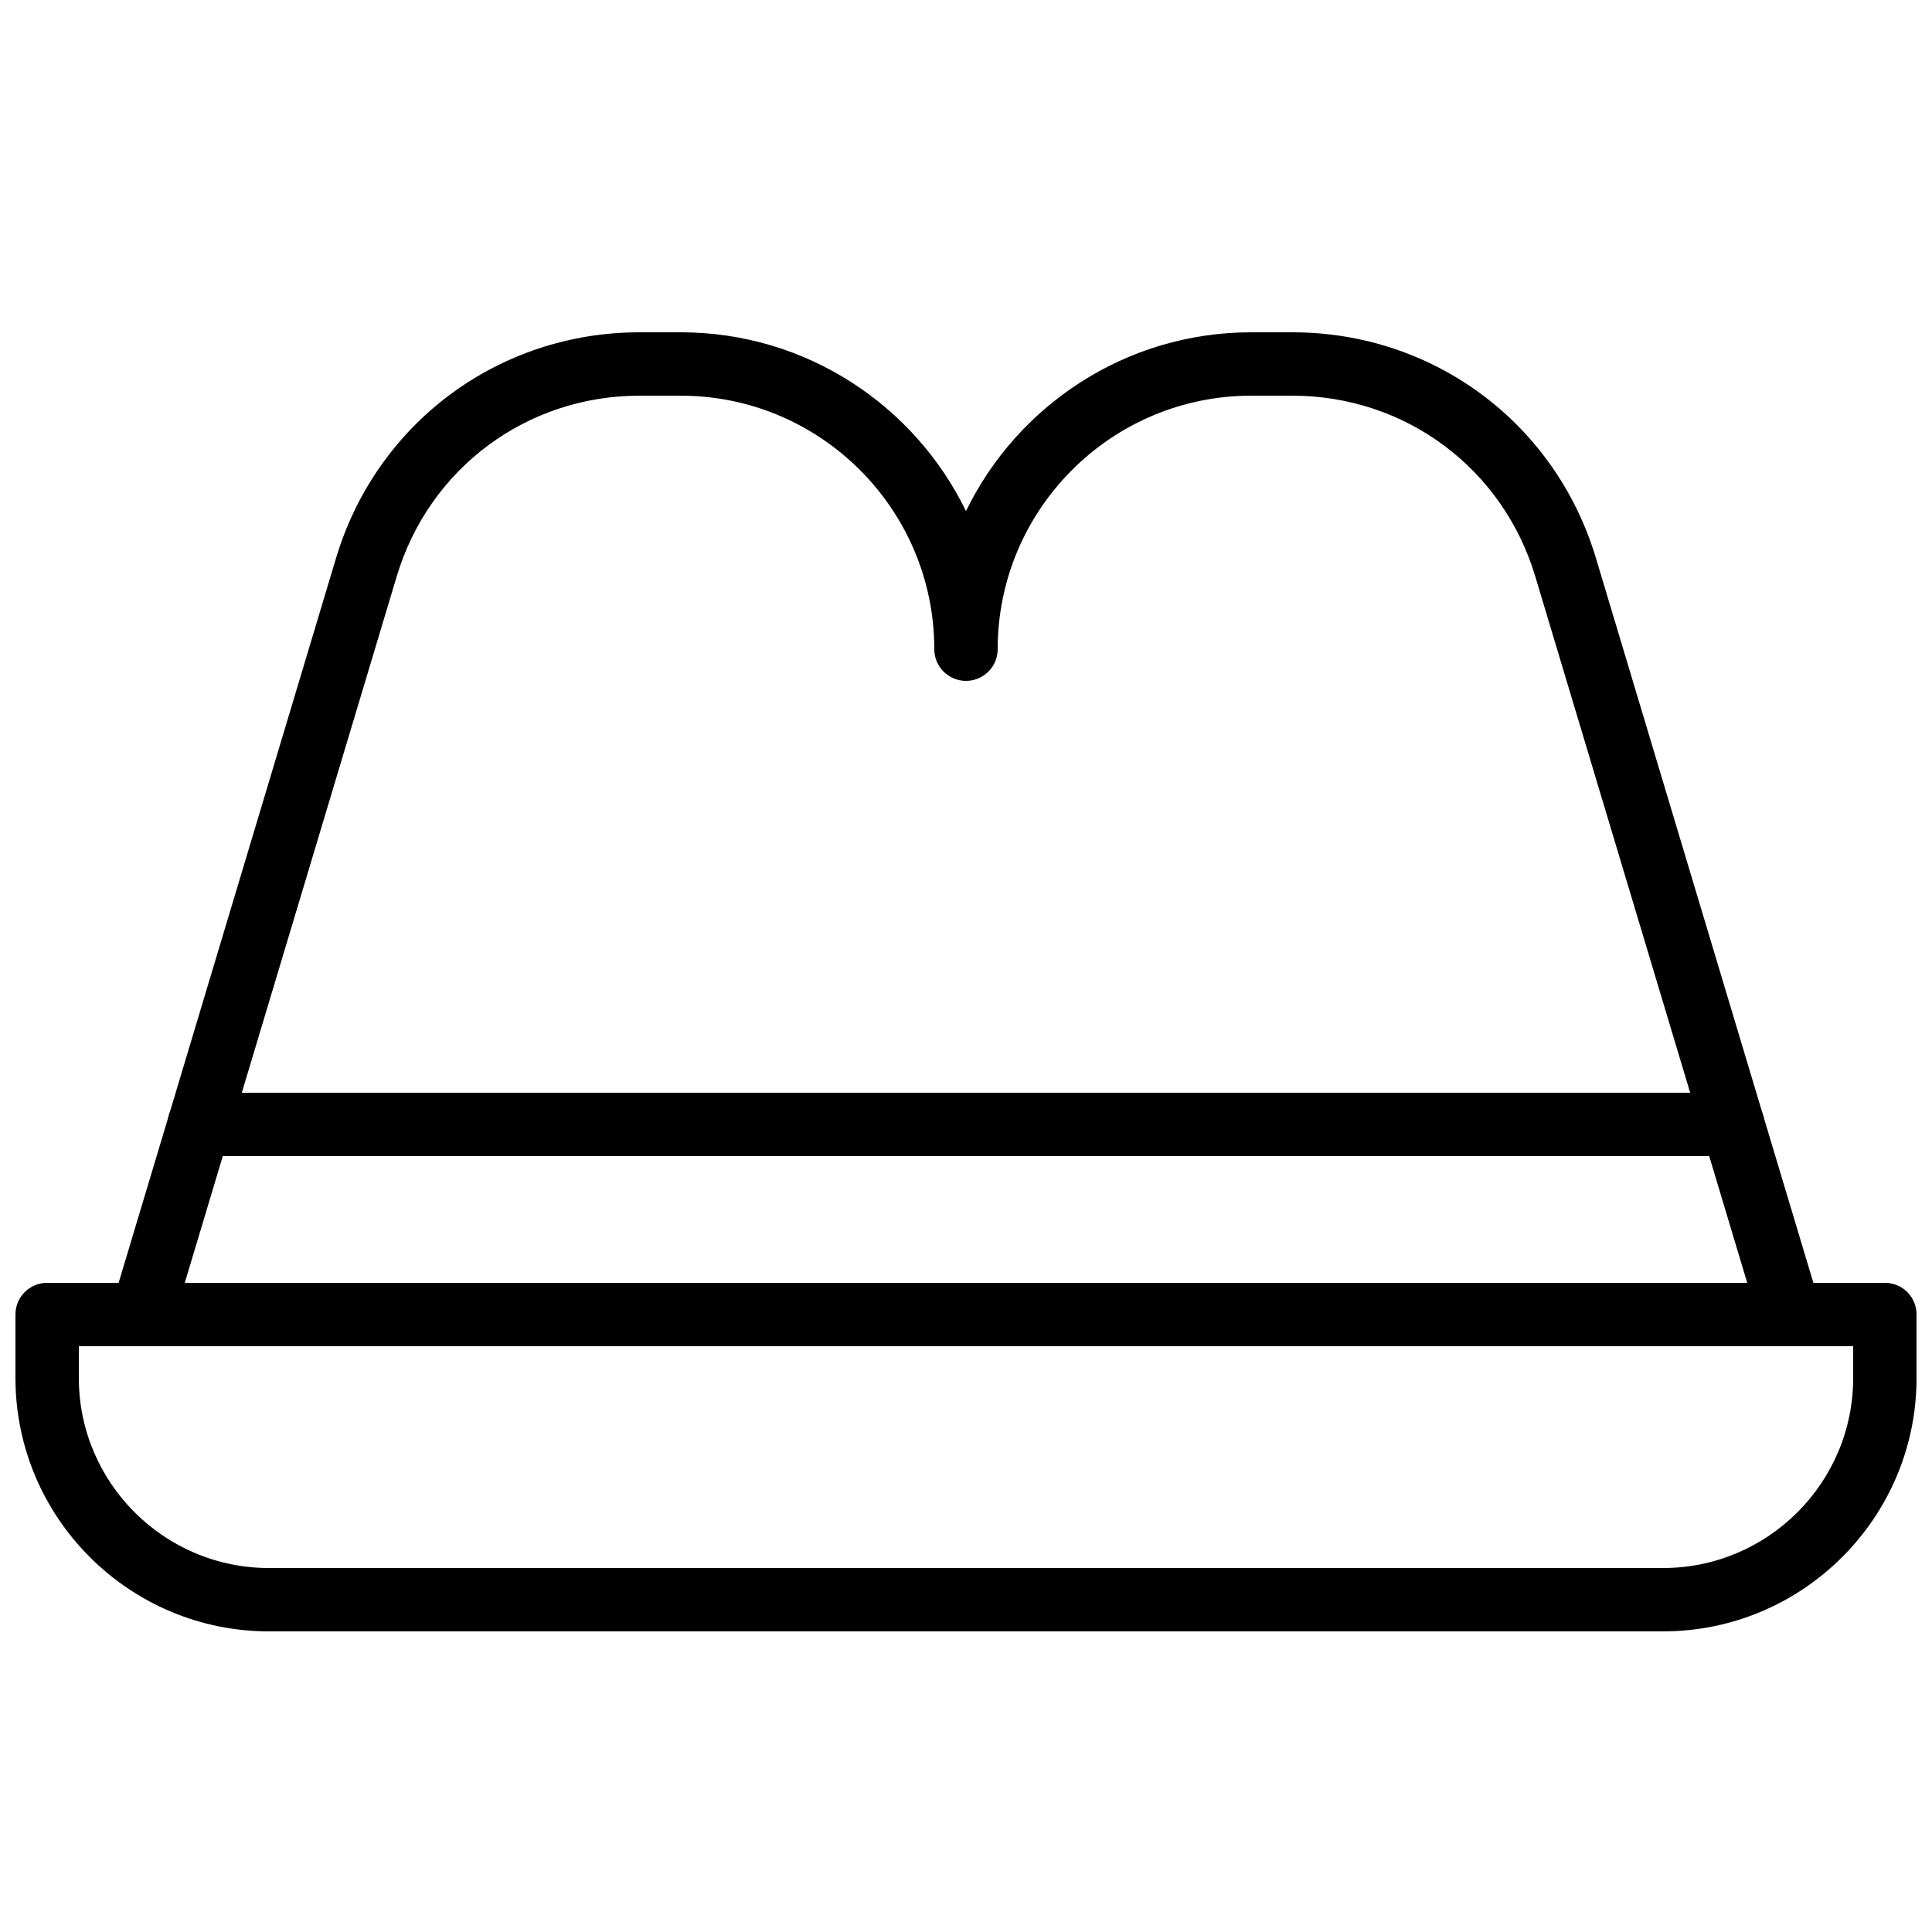
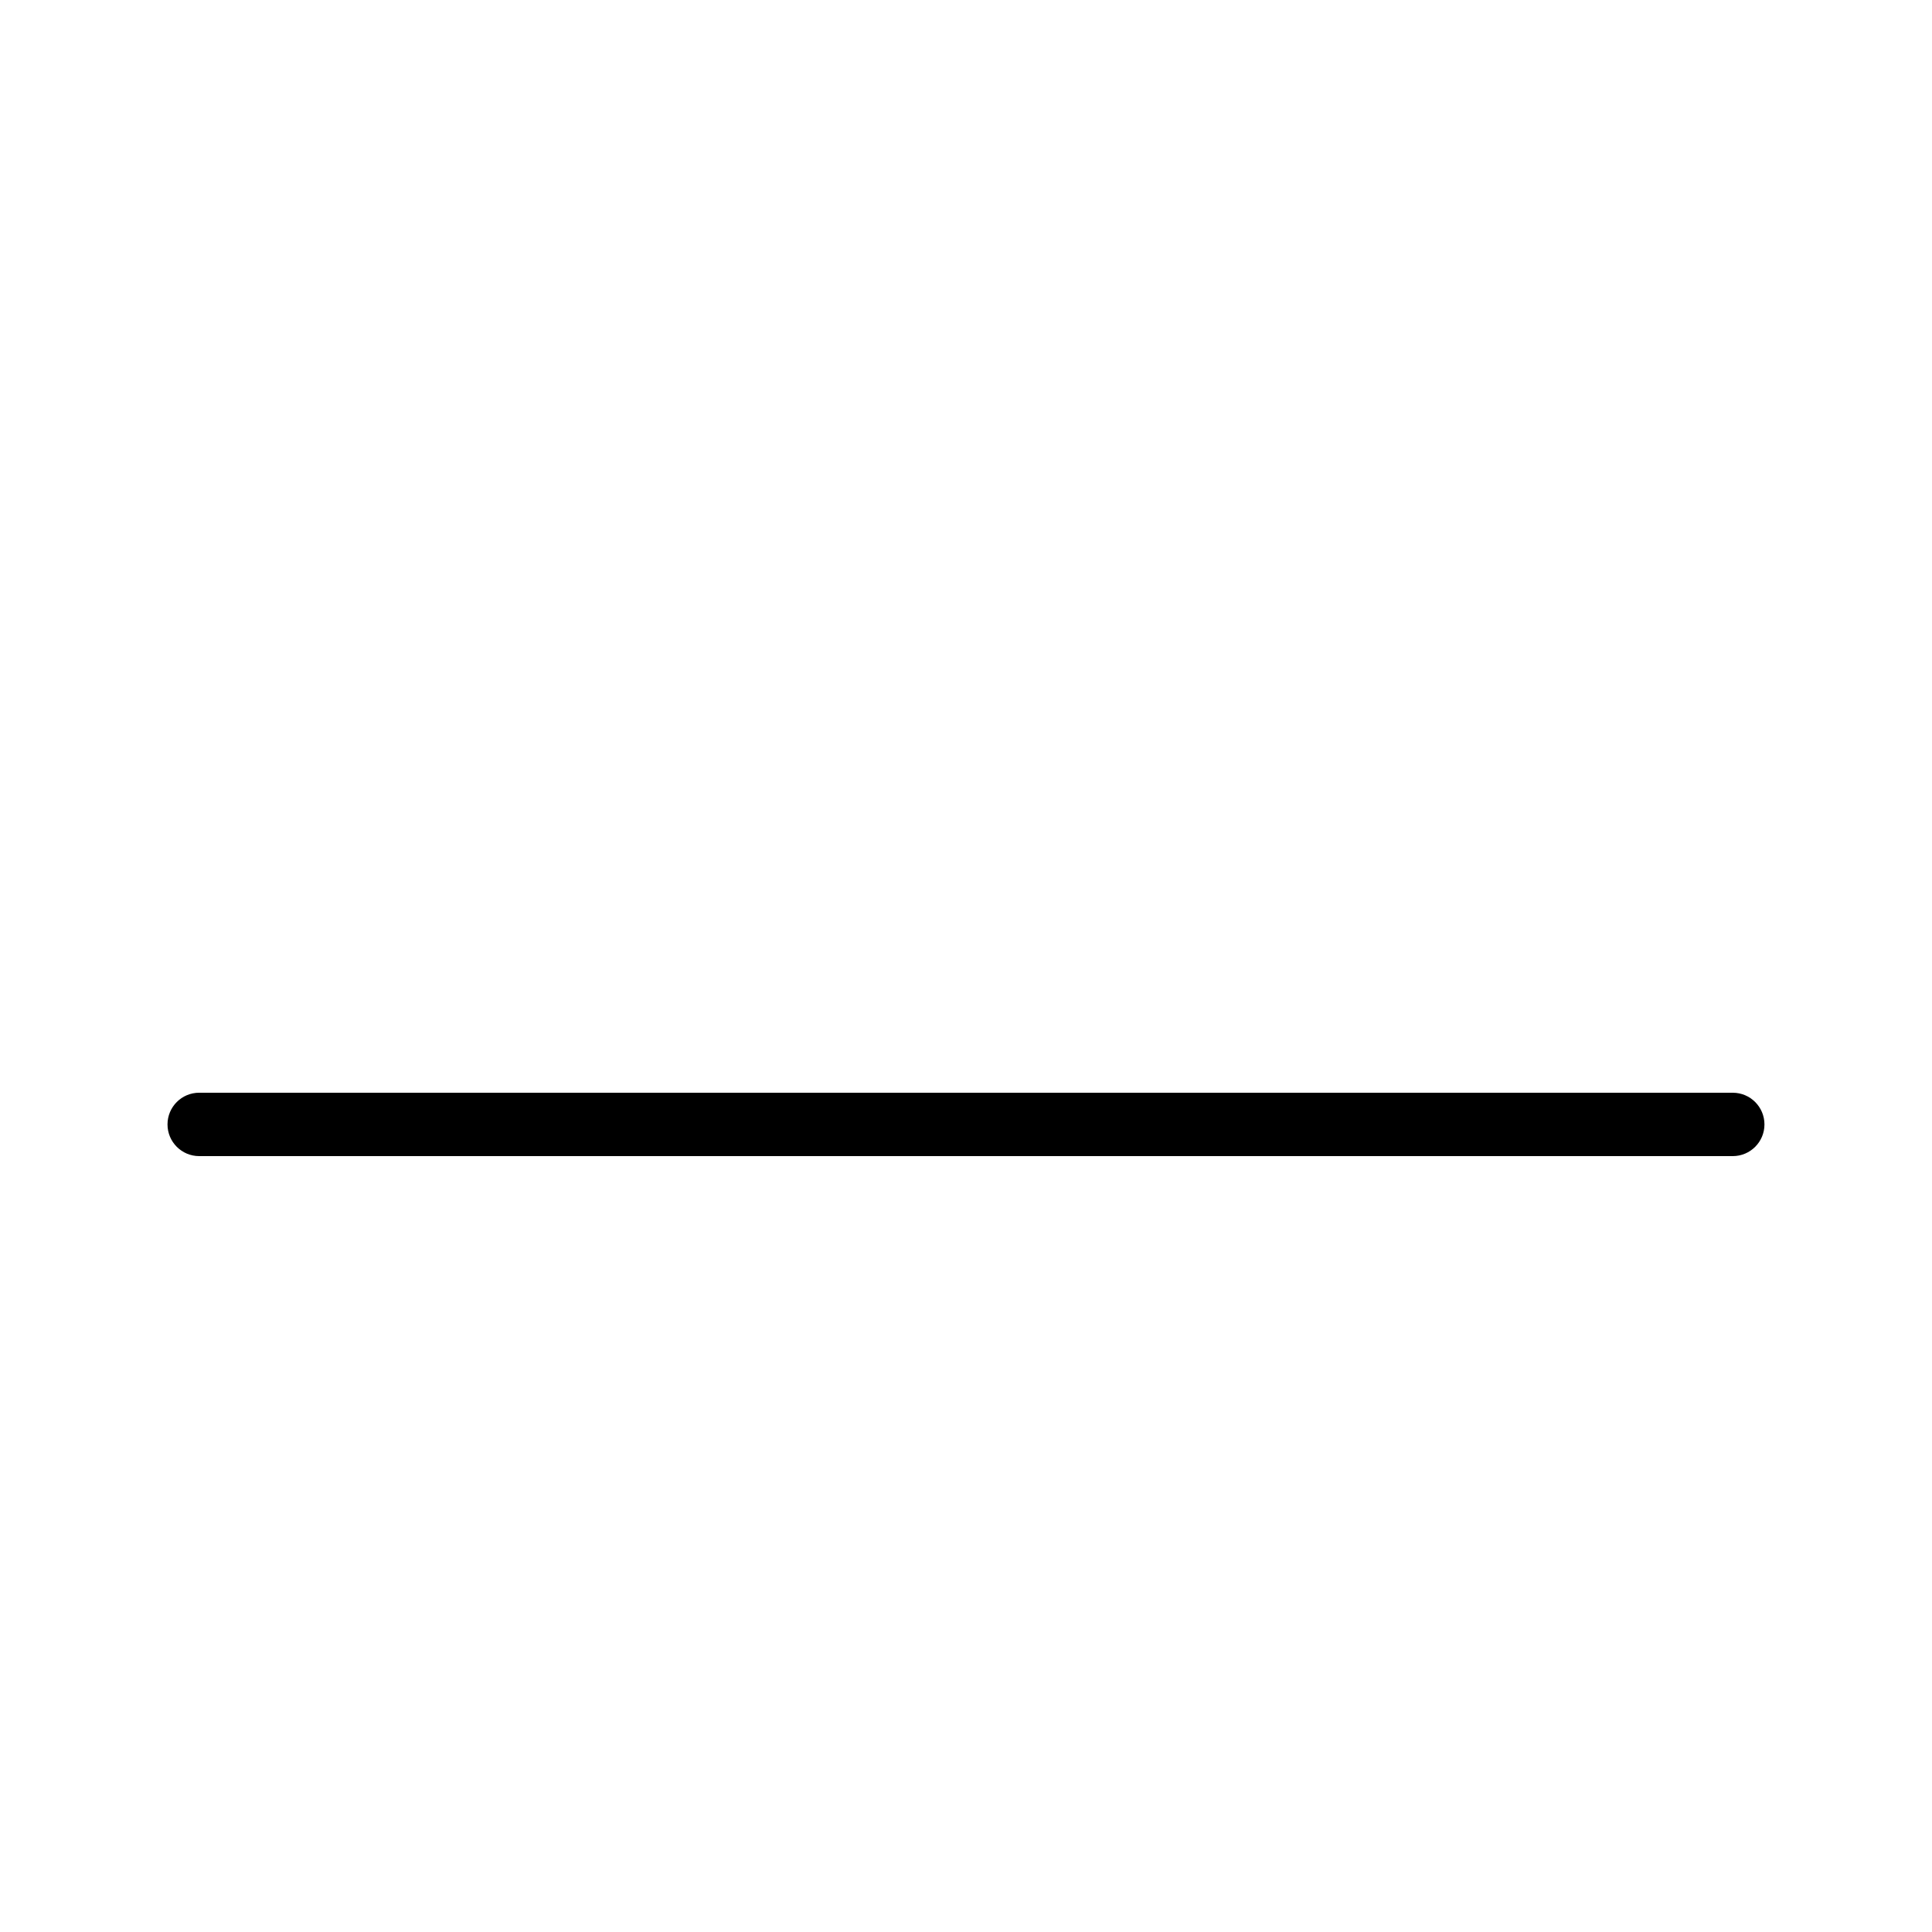
<svg xmlns="http://www.w3.org/2000/svg" width="800px" height="800px" version="1.1" viewBox="144 144 512 512">
  <defs>
    <clipPath id="a">
-       <path d="m148.09 483h503.81v94h-503.81z" />
-     </clipPath>
+       </clipPath>
  </defs>
  <g clip-path="url(#a)">
-     <path d="m584.73 576.33h-369.46c-37.039 0-67.176-30.137-67.176-67.176v-16.793c0-4.637 3.754-8.398 8.398-8.398h487.02c4.641 0 8.398 3.758 8.398 8.398v16.793c-0.004 37.039-30.137 67.176-67.176 67.176zm-419.84-75.57v8.398c0 27.781 22.598 50.383 50.383 50.383h369.46c27.781 0 50.383-22.598 50.383-50.383v-8.398z" />
-   </g>
-   <path d="m181.68 500.77c-0.797 0-1.605-0.113-2.41-0.355-4.445-1.332-6.961-6.016-5.633-10.461l59.418-198.05c10.734-35.789 43.059-59.84 80.426-59.84h10.945c33.195 0 61.953 19.359 75.57 47.383 13.621-28.023 42.379-47.383 75.574-47.383h10.945c37.367 0 69.691 24.051 80.426 59.844l59.418 198.04c0.762 2.547 0.277 5.297-1.305 7.426-1.59 2.129-4.082 3.387-6.738 3.387h-428.24c-1.535 0-2.969-0.41-4.199-1.125-1.262 0.727-2.707 1.129-4.199 1.129zm11.285-16.801h414.07l-56.18-187.23c-8.586-28.637-34.441-47.875-64.34-47.875h-10.945c-37.039 0-67.176 30.137-67.176 67.176 0 4.637-3.754 8.398-8.398 8.398-4.641 0-8.398-3.758-8.398-8.398 0-37.039-30.137-67.176-67.176-67.176h-10.945c-29.898 0-55.754 19.238-64.336 47.871z" />
+     </g>
  <path d="m603.2 450.38h-406.41c-4.641 0-8.398-3.758-8.398-8.398 0-4.637 3.754-8.398 8.398-8.398l406.41 0.004c4.641 0 8.398 3.758 8.398 8.398 0 4.637-3.758 8.395-8.398 8.395z" />
</svg>